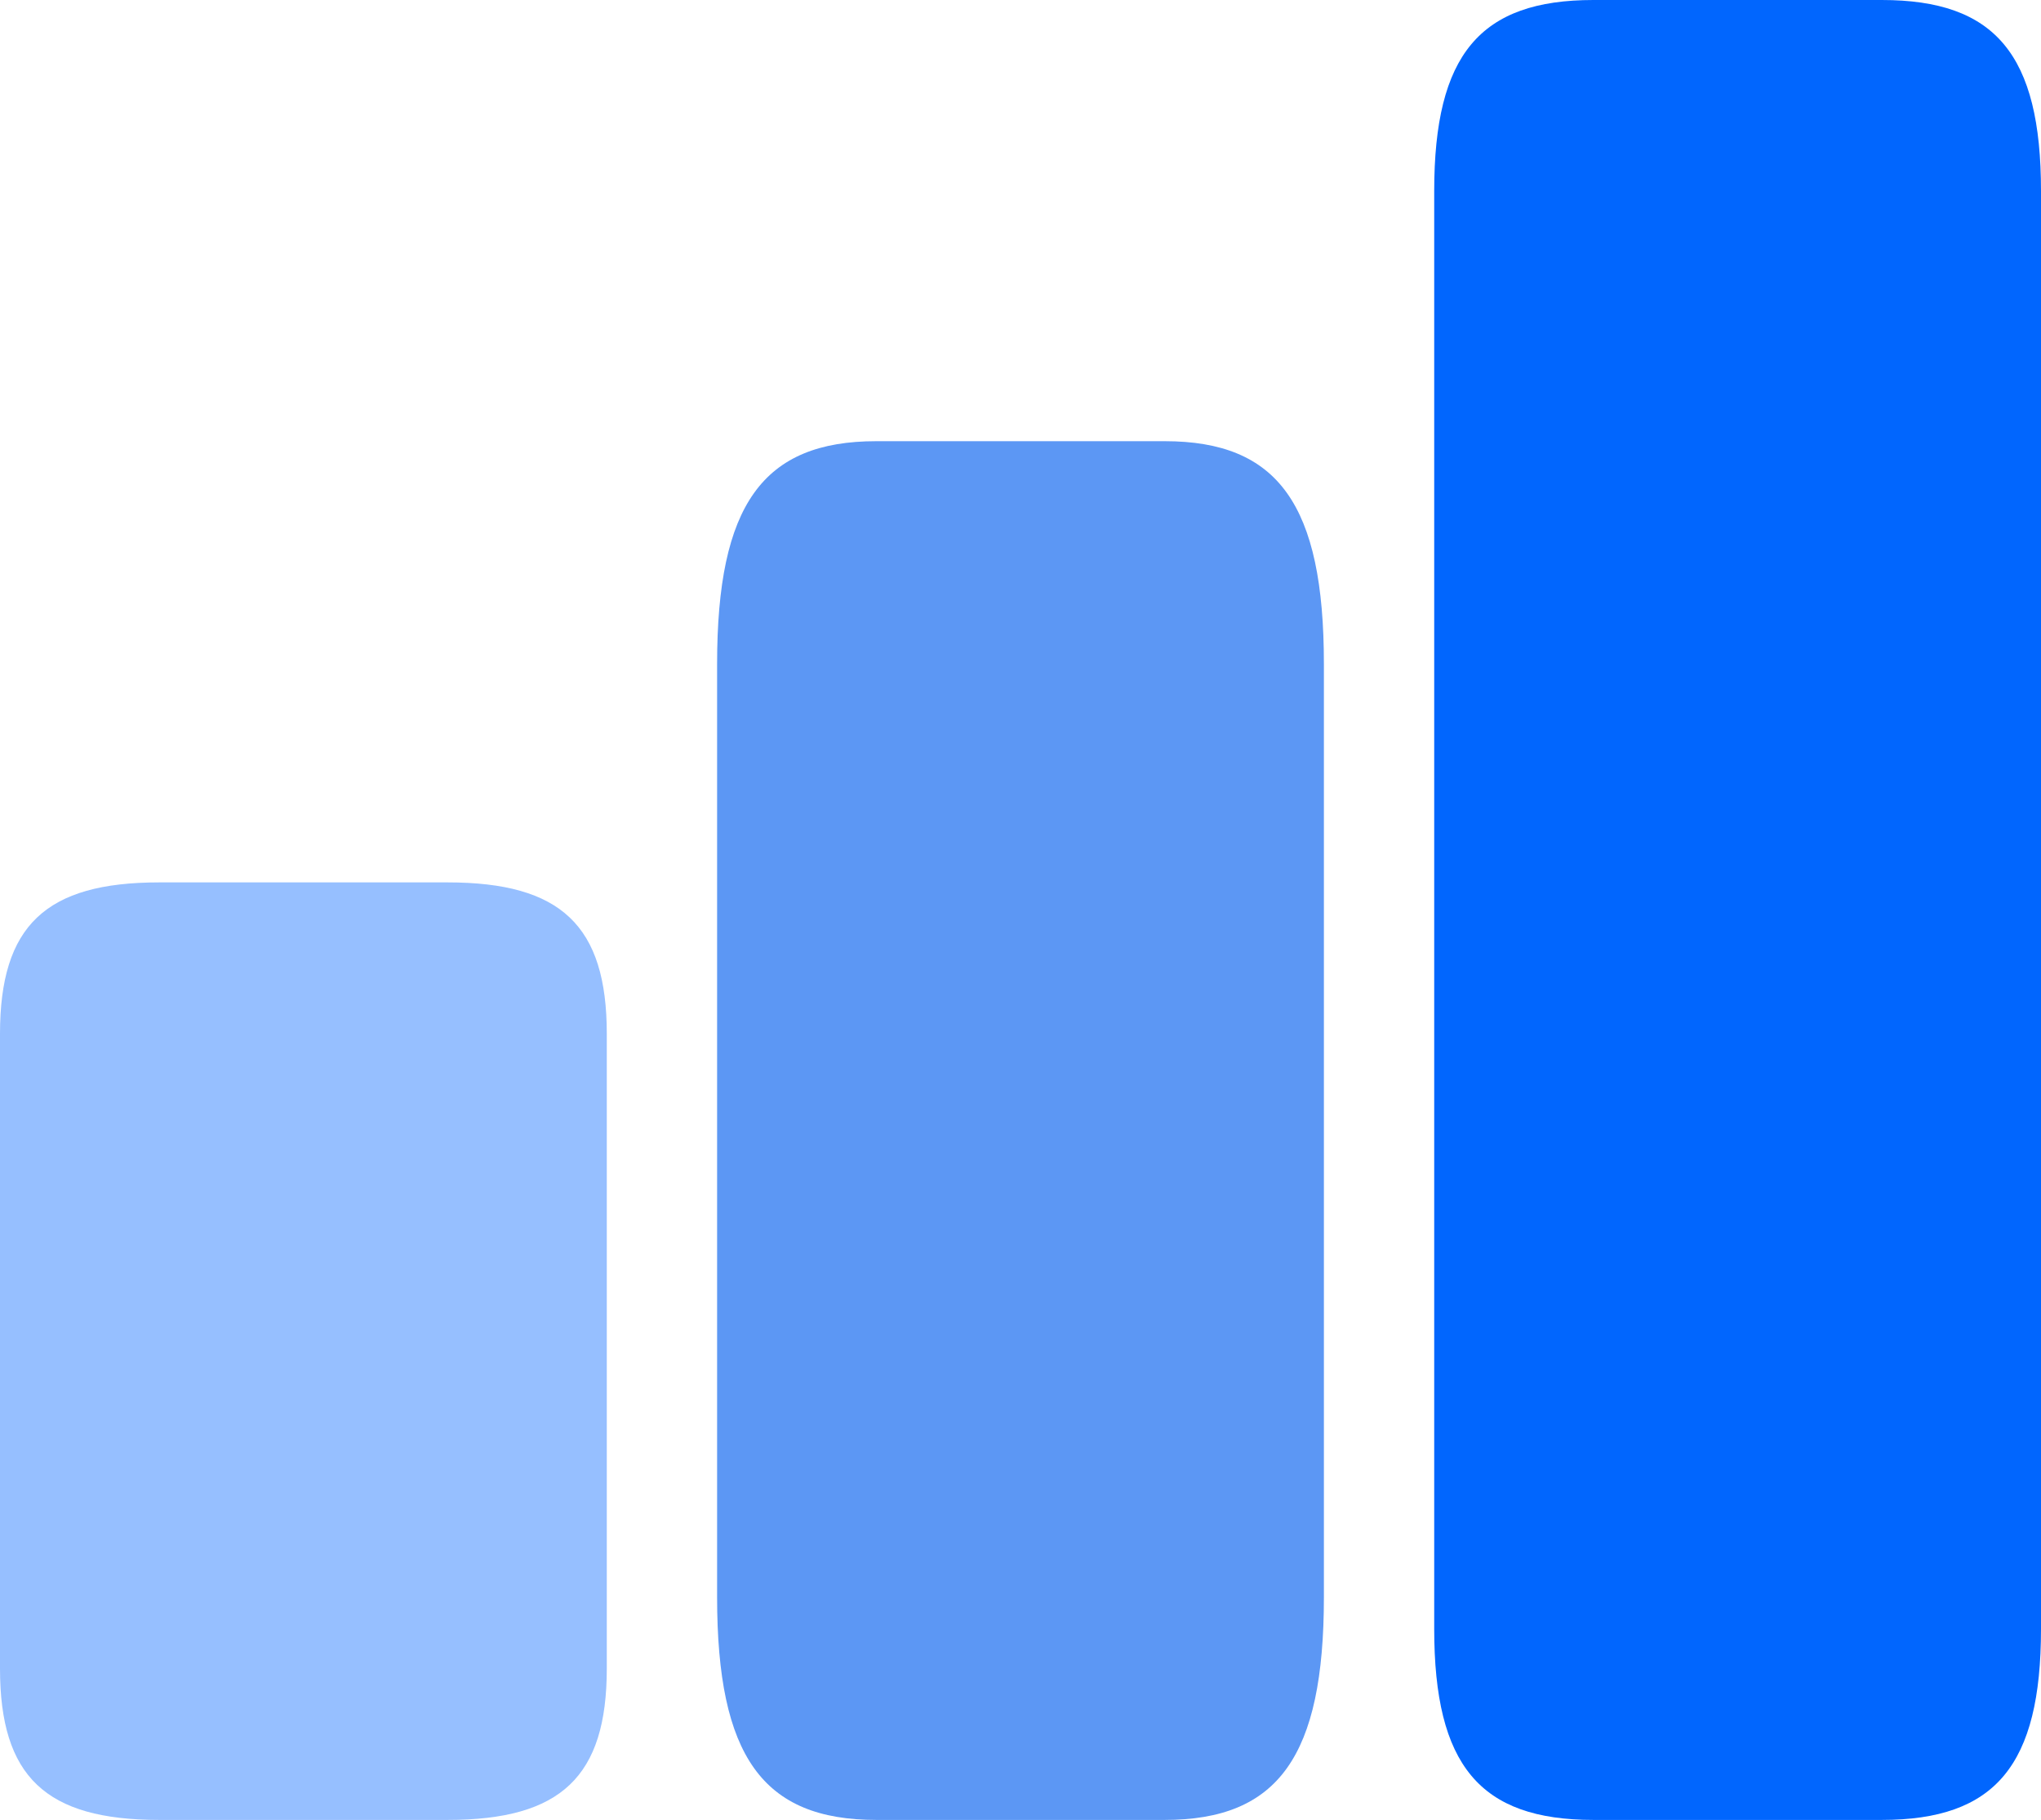
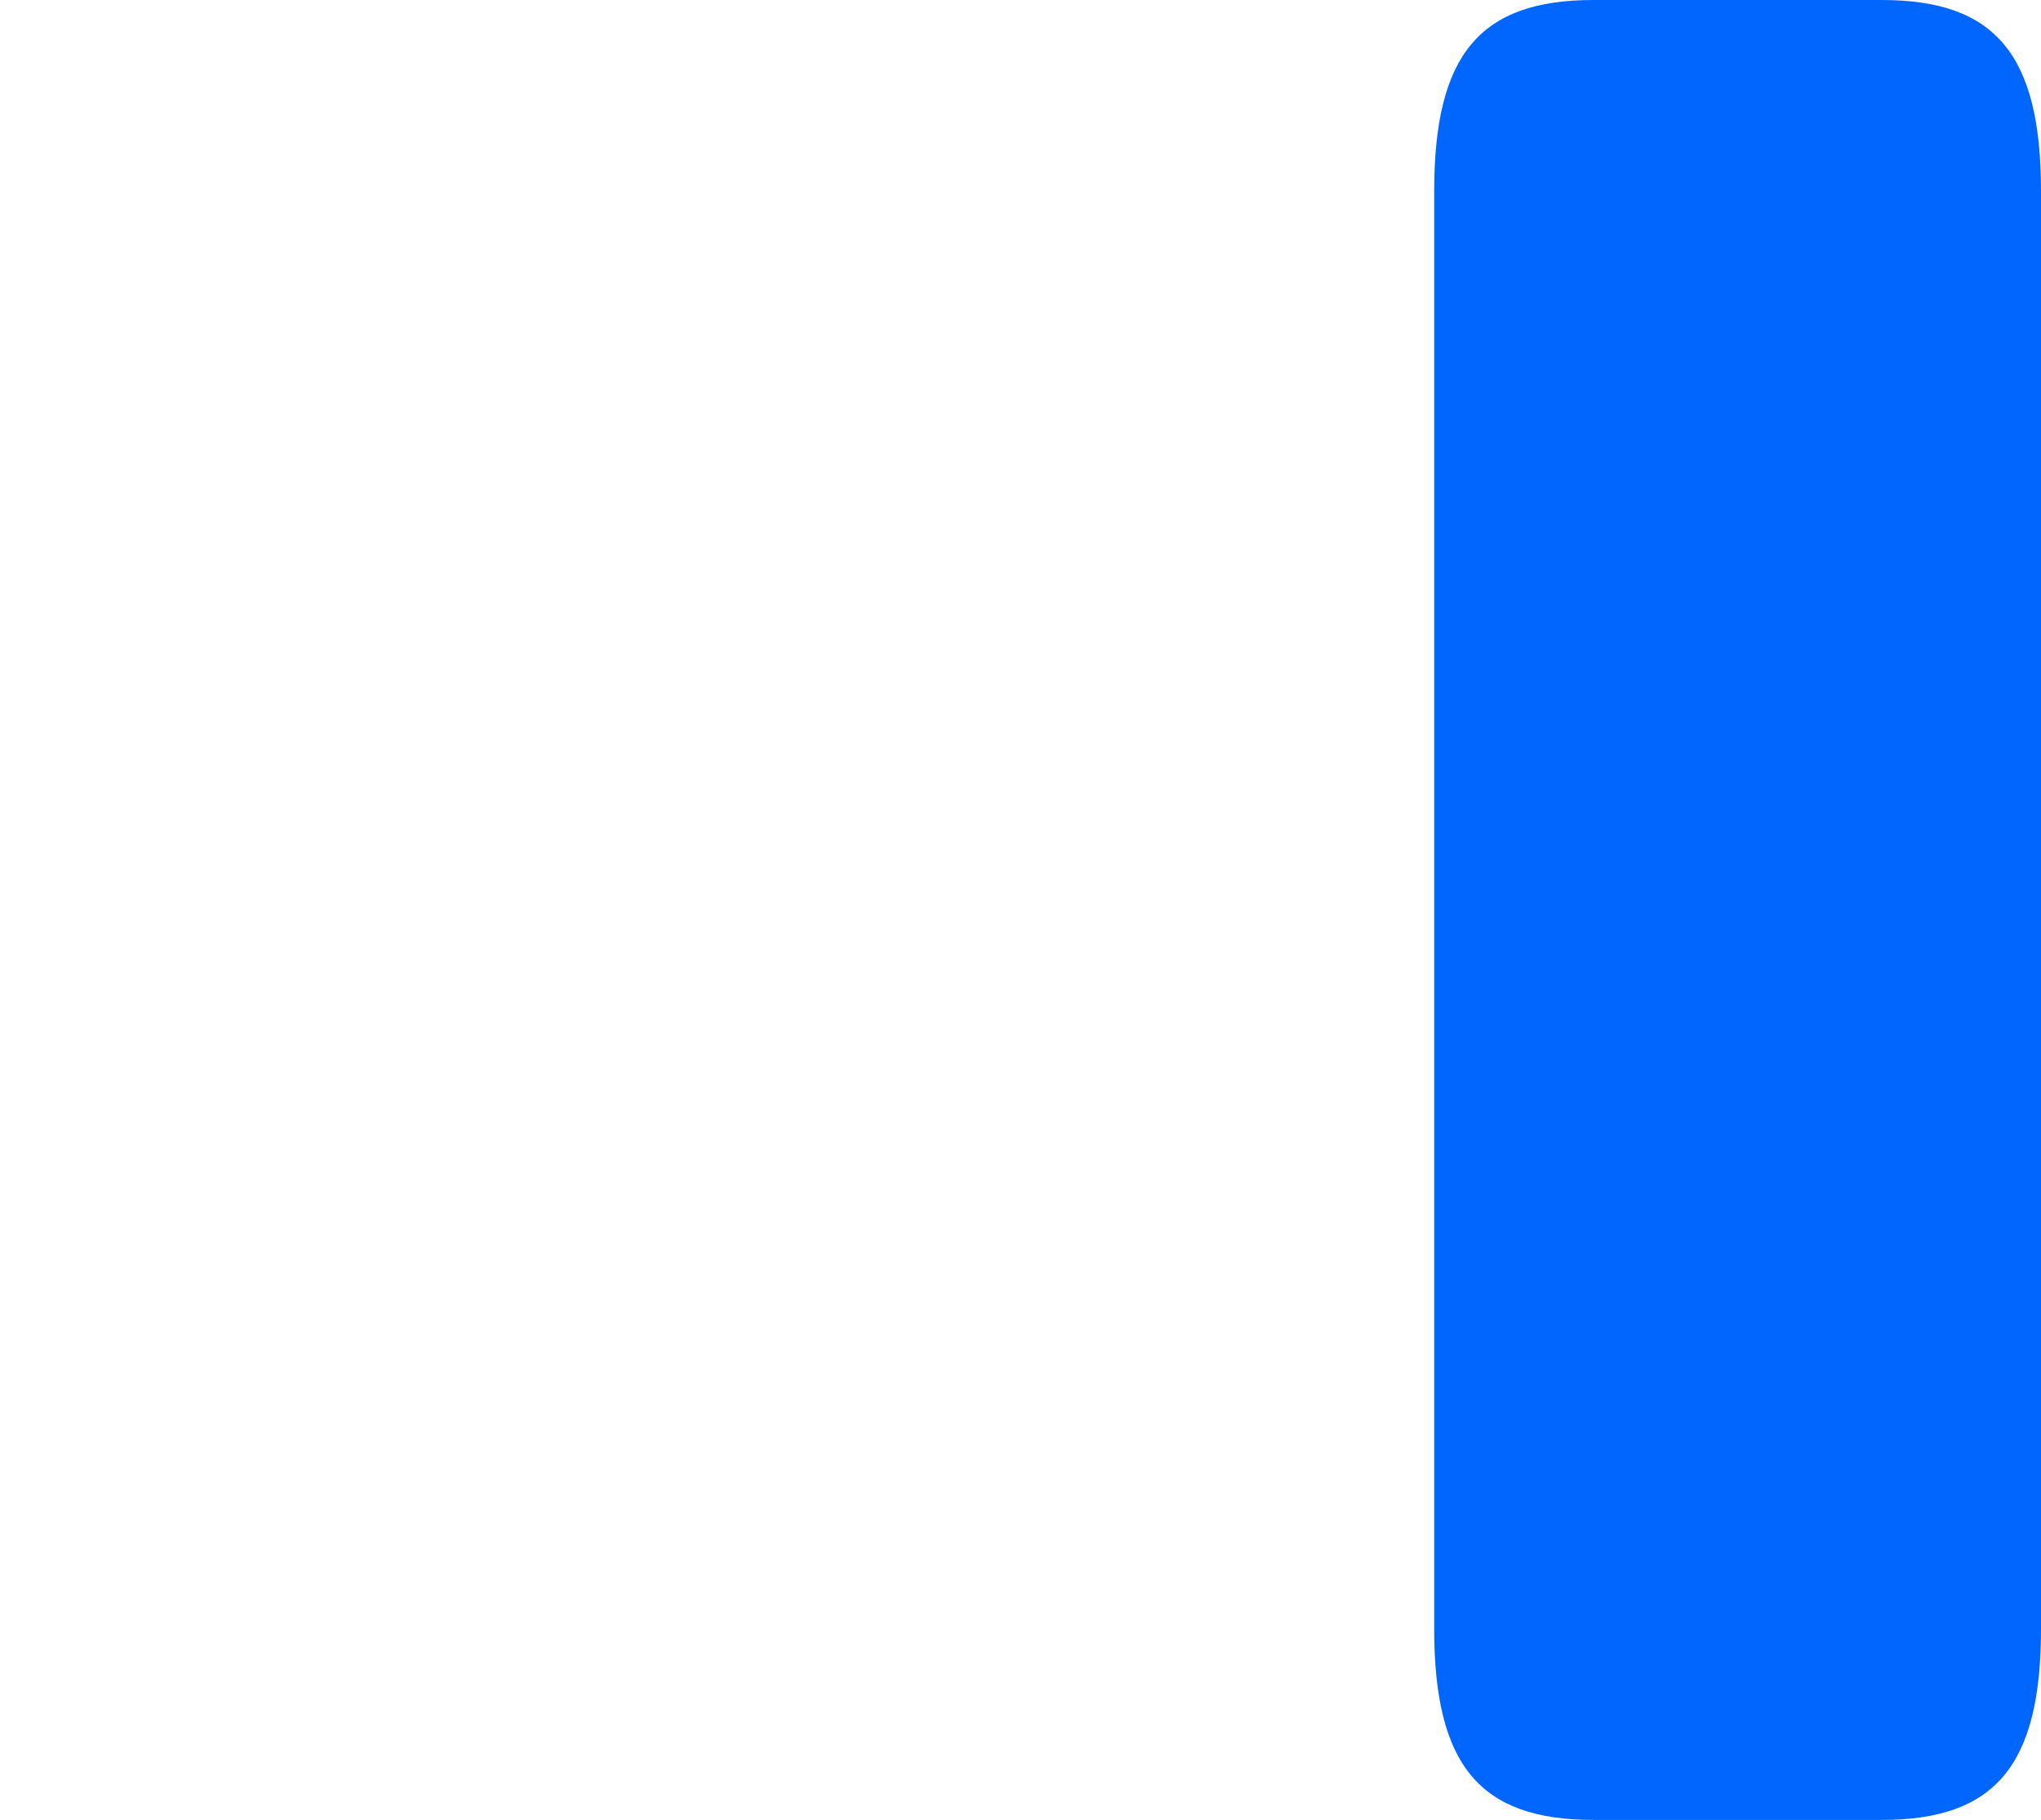
<svg xmlns="http://www.w3.org/2000/svg" width="83" height="74" viewBox="0 0 83 74" fill="none">
  <path d="M83 66.23V7.77C83 2.22 81.142 0 76.526 0H64.798C60.182 0 58.324 2.22 58.324 7.77V66.23C58.324 71.78 60.182 74 64.798 74H76.526C81.142 74 83 71.78 83 66.23Z" fill="#0166FE" />
-   <path d="M53.838 64.944V26.995C53.838 20.527 51.98 17.939 47.364 17.939H35.636C31.02 17.939 29.162 20.527 29.162 26.995V64.944C29.162 71.412 31.02 74 35.636 74H47.364C51.98 74 53.838 71.412 53.838 64.944Z" fill="#5C97F4" />
-   <path d="M24.676 67.842V42.037C24.676 37.638 22.818 35.879 18.202 35.879H6.474C1.858 35.879 0 37.638 0 42.037V67.842C0 72.24 1.858 74 6.474 74H18.202C22.818 74 24.676 72.24 24.676 67.842Z" fill="#96BFFF" />
</svg>